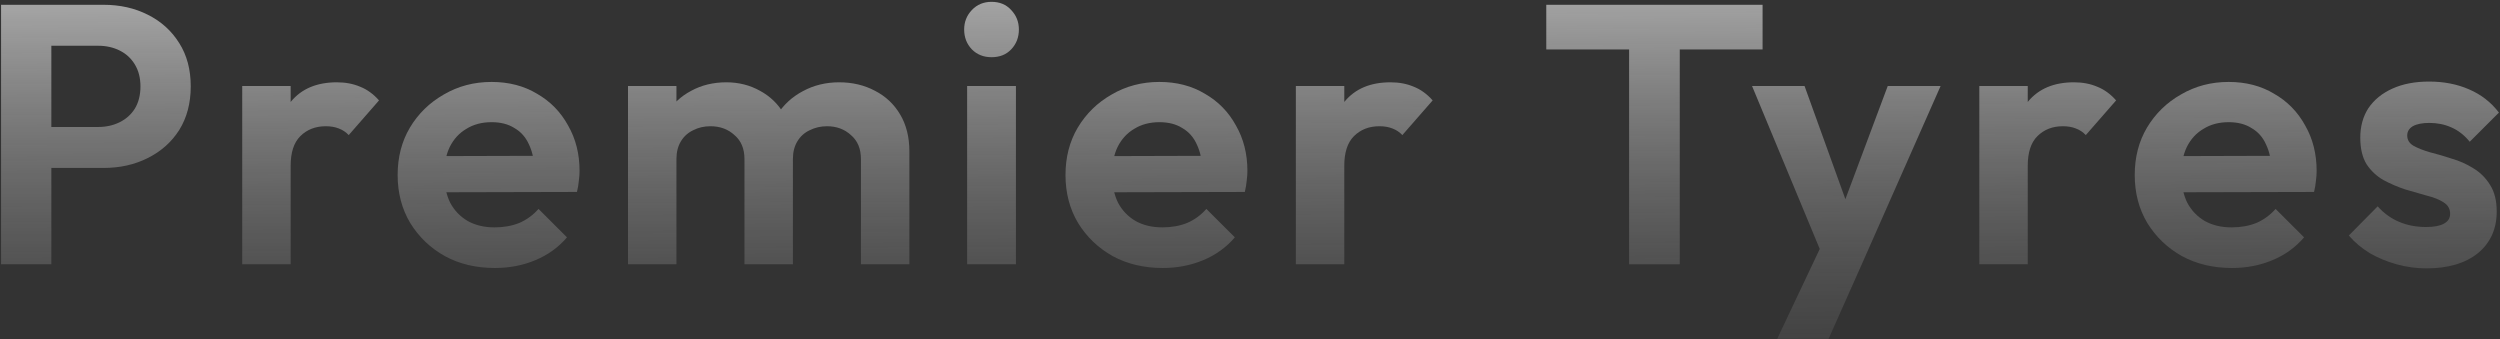
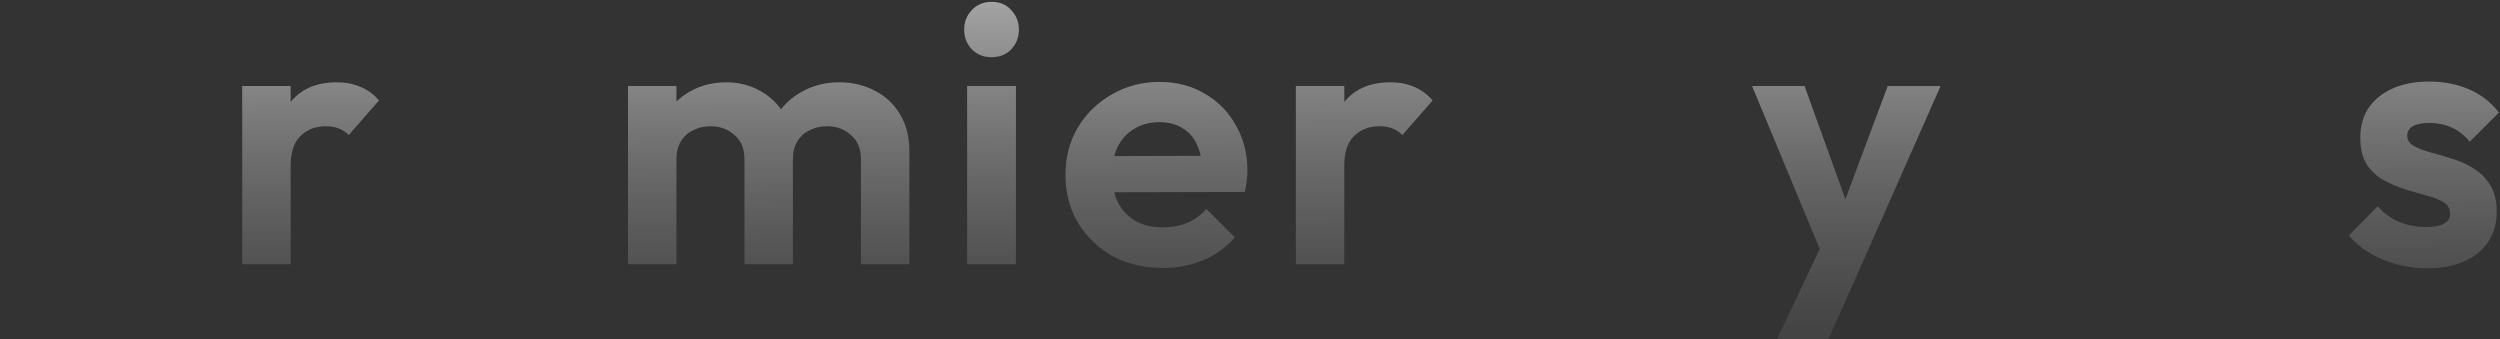
<svg xmlns="http://www.w3.org/2000/svg" width="1172" height="159" viewBox="0 0 1172 159" fill="none">
  <rect x="0" y="0" width="1172" height="159" fill="#333333" stroke="none" />
-   <path d="M17.834 78.736V59.526H46.088C49.786 59.526 53.137 58.777 56.141 57.277C59.146 55.777 61.515 53.643 63.248 50.874C64.981 47.989 65.848 44.528 65.848 40.49C65.848 36.568 64.981 33.164 63.248 30.28C61.515 27.396 59.146 25.204 56.141 23.704C53.137 22.204 49.786 21.454 46.088 21.454H17.834V2.245H48.514C56.257 2.245 63.19 3.803 69.315 6.918C75.555 10.033 80.466 14.474 84.049 20.243C87.631 25.896 89.422 32.645 89.422 40.49C89.422 48.336 87.631 55.142 84.049 60.911C80.466 66.564 75.555 70.948 69.315 74.063C63.19 77.178 56.257 78.736 48.514 78.736H17.834ZM0.5 123.903V2.245H24.074V123.903H0.5Z" fill="url(#paint0_linear_93_947)" />
  <path d="M113.552 123.903V40.317H136.26V123.903H113.552ZM136.26 77.697L127.419 71.814C128.459 61.545 131.464 53.47 136.433 47.586C141.402 41.586 148.567 38.587 157.927 38.587C161.971 38.587 165.611 39.279 168.847 40.663C172.083 41.932 175.029 44.067 177.687 47.066L163.474 63.334C162.202 61.949 160.642 60.911 158.793 60.219C157.06 59.526 155.038 59.18 152.727 59.18C147.873 59.18 143.886 60.738 140.766 63.853C137.762 66.853 136.26 71.467 136.26 77.697Z" fill="url(#paint1_linear_93_947)" />
-   <path d="M232.001 125.634C223.219 125.634 215.419 123.788 208.601 120.096C201.783 116.289 196.352 111.097 192.307 104.521C188.378 97.945 186.414 90.446 186.414 82.024C186.414 73.717 188.32 66.333 192.134 59.873C196.063 53.297 201.378 48.105 208.081 44.298C214.783 40.375 222.237 38.414 230.441 38.414C238.53 38.414 245.637 40.26 251.762 43.952C258.002 47.528 262.855 52.489 266.322 58.834C269.904 65.064 271.696 72.16 271.696 80.12C271.696 81.62 271.58 83.177 271.349 84.793C271.233 86.293 270.944 88.023 270.482 89.984L200.107 90.157V73.198L259.909 73.025L250.722 80.12C250.491 75.159 249.566 71.006 247.948 67.66C246.446 64.314 244.193 61.776 241.188 60.046C238.299 58.2 234.717 57.277 230.441 57.277C225.935 57.277 222.006 58.315 218.654 60.392C215.303 62.353 212.703 65.18 210.854 68.871C209.121 72.448 208.254 76.717 208.254 81.678C208.254 86.754 209.179 91.196 211.028 95.003C212.992 98.695 215.765 101.579 219.348 103.656C222.93 105.617 227.09 106.598 231.828 106.598C236.104 106.598 239.975 105.906 243.442 104.521C246.908 103.021 249.913 100.829 252.455 97.945L265.802 111.27C261.758 116 256.789 119.577 250.895 122C245.117 124.422 238.819 125.634 232.001 125.634Z" fill="url(#paint2_linear_93_947)" />
  <path d="M294.405 123.903V40.317H317.113V123.903H294.405ZM349.007 123.903V74.582C349.007 69.737 347.447 65.987 344.327 63.334C341.322 60.565 337.566 59.18 333.06 59.18C330.055 59.18 327.34 59.815 324.913 61.084C322.486 62.238 320.579 63.968 319.193 66.276C317.806 68.583 317.113 71.352 317.113 74.582L308.272 70.256C308.272 63.795 309.659 58.2 312.433 53.47C315.322 48.739 319.193 45.105 324.046 42.567C328.9 39.913 334.389 38.587 340.513 38.587C346.291 38.587 351.549 39.913 356.287 42.567C361.025 45.105 364.78 48.739 367.554 53.47C370.327 58.084 371.714 63.68 371.714 70.256V123.903H349.007ZM403.608 123.903V74.582C403.608 69.737 402.048 65.987 398.928 63.334C395.923 60.565 392.168 59.18 387.661 59.18C384.772 59.18 382.056 59.815 379.514 61.084C377.087 62.238 375.181 63.968 373.794 66.276C372.407 68.583 371.714 71.352 371.714 74.582L358.714 71.467C359.176 64.776 360.967 59.007 364.087 54.162C367.207 49.201 371.309 45.394 376.394 42.74C381.479 39.971 387.141 38.587 393.381 38.587C399.621 38.587 405.226 39.913 410.195 42.567C415.164 45.105 419.093 48.797 421.982 53.643C424.871 58.488 426.315 64.257 426.315 70.948V123.903H403.608Z" fill="url(#paint3_linear_93_947)" />
  <path d="M453.388 123.903V40.317H476.269V123.903H453.388ZM464.828 26.819C461.131 26.819 458.068 25.608 455.642 23.185C453.215 20.647 452.001 17.532 452.001 13.84C452.001 10.263 453.215 7.206 455.642 4.668C458.068 2.13 461.131 0.861 464.828 0.861C468.642 0.861 471.704 2.13 474.015 4.668C476.442 7.206 477.655 10.263 477.655 13.84C477.655 17.532 476.442 20.647 474.015 23.185C471.704 25.608 468.642 26.819 464.828 26.819Z" fill="url(#paint4_linear_93_947)" />
  <path d="M545.092 125.634C536.309 125.634 528.509 123.788 521.691 120.096C514.873 116.289 509.442 111.097 505.397 104.521C501.469 97.945 499.504 90.446 499.504 82.024C499.504 73.717 501.411 66.333 505.224 59.873C509.153 53.297 514.469 48.105 521.171 44.298C527.874 40.375 535.327 38.414 543.532 38.414C551.621 38.414 558.728 40.26 564.852 43.952C571.092 47.528 575.946 52.489 579.412 58.834C582.995 65.064 584.786 72.16 584.786 80.12C584.786 81.62 584.67 83.177 584.439 84.793C584.324 86.293 584.035 88.023 583.573 89.984L513.198 90.157V73.198L572.999 73.025L563.812 80.12C563.581 75.159 562.657 71.006 561.039 67.66C559.536 64.314 557.283 61.776 554.279 60.046C551.39 58.2 547.807 57.277 543.532 57.277C539.025 57.277 535.096 58.315 531.745 60.392C528.394 62.353 525.794 65.18 523.945 68.871C522.211 72.448 521.345 76.717 521.345 81.678C521.345 86.754 522.269 91.196 524.118 95.003C526.082 98.695 528.856 101.579 532.438 103.656C536.02 105.617 540.181 106.598 544.918 106.598C549.194 106.598 553.065 105.906 556.532 104.521C559.999 103.021 563.003 100.829 565.546 97.945L578.893 111.27C574.848 116 569.879 119.577 563.985 122C558.208 124.422 551.91 125.634 545.092 125.634Z" fill="url(#paint5_linear_93_947)" />
  <path d="M607.496 123.903V40.317H630.203V123.903H607.496ZM630.203 77.697L621.363 71.814C622.403 61.545 625.407 53.47 630.376 47.586C635.345 41.586 642.51 38.587 651.87 38.587C655.915 38.587 659.555 39.279 662.79 40.663C666.026 41.932 668.973 44.067 671.631 47.066L657.417 63.334C656.146 61.949 654.586 60.911 652.737 60.219C651.004 59.526 648.981 59.18 646.67 59.18C641.817 59.18 637.83 60.738 634.71 63.853C631.705 66.853 630.203 71.467 630.203 77.697Z" fill="url(#paint6_linear_93_947)" />
-   <path d="M763.721 123.903V4.841H787.469V123.903H763.721ZM724.894 23.185V2.245H826.296V23.185H724.894Z" fill="url(#paint7_linear_93_947)" />
  <path d="M856.372 124.596L821.357 40.317H845.971L869.199 104.694H860.878L884.972 40.317H909.759L872.492 124.596H856.372ZM833.144 158.861L858.625 105.04L872.492 124.596L857.238 158.861H833.144Z" fill="url(#paint8_linear_93_947)" />
-   <path d="M927.899 123.903V40.317H950.606V123.903H927.899ZM950.606 77.697L941.766 71.814C942.806 61.545 945.81 53.47 950.779 47.586C955.748 41.586 962.913 38.587 972.273 38.587C976.318 38.587 979.958 39.279 983.193 40.663C986.429 41.932 989.376 44.067 992.034 47.066L977.82 63.334C976.549 61.949 974.989 60.911 973.14 60.219C971.407 59.526 969.384 59.18 967.073 59.18C962.22 59.18 958.233 60.738 955.113 63.853C952.108 66.853 950.606 71.467 950.606 77.697Z" fill="url(#paint9_linear_93_947)" />
-   <path d="M1046.35 125.634C1037.57 125.634 1029.77 123.788 1022.95 120.096C1016.13 116.289 1010.7 111.097 1006.65 104.521C1002.72 97.945 1000.76 90.446 1000.76 82.024C1000.76 73.717 1002.67 66.333 1006.48 59.873C1010.41 53.297 1015.72 48.105 1022.43 44.298C1029.13 40.375 1036.58 38.414 1044.79 38.414C1052.88 38.414 1059.98 40.26 1066.11 43.952C1072.35 47.528 1077.2 52.489 1080.67 58.834C1084.25 65.064 1086.04 72.16 1086.04 80.12C1086.04 81.62 1085.93 83.177 1085.7 84.793C1085.58 86.293 1085.29 88.023 1084.83 89.984L1014.45 90.157V73.198L1074.26 73.025L1065.07 80.12C1064.84 75.159 1063.91 71.006 1062.29 67.66C1060.79 64.314 1058.54 61.776 1055.53 60.046C1052.65 58.2 1049.06 57.277 1044.79 57.277C1040.28 57.277 1036.35 58.315 1033 60.392C1029.65 62.353 1027.05 65.18 1025.2 68.871C1023.47 72.448 1022.6 76.717 1022.6 81.678C1022.6 86.754 1023.53 91.196 1025.37 95.003C1027.34 98.695 1030.11 101.579 1033.69 103.656C1037.28 105.617 1041.44 106.598 1046.17 106.598C1050.45 106.598 1054.32 105.906 1057.79 104.521C1061.25 103.021 1064.26 100.829 1066.8 97.945L1080.15 111.27C1076.1 116 1071.14 119.577 1065.24 122C1059.46 124.422 1053.17 125.634 1046.35 125.634Z" fill="url(#paint10_linear_93_947)" />
  <path d="M1137.53 125.807C1132.79 125.807 1128.11 125.172 1123.49 123.903C1118.98 122.634 1114.82 120.904 1111.01 118.712C1107.19 116.404 1103.9 113.635 1101.13 110.405L1114.65 96.734C1117.53 99.964 1120.89 102.387 1124.7 104.002C1128.51 105.617 1132.73 106.425 1137.35 106.425C1141.05 106.425 1143.82 105.906 1145.67 104.867C1147.64 103.829 1148.62 102.271 1148.62 100.195C1148.62 97.887 1147.58 96.099 1145.5 94.83C1143.53 93.561 1140.93 92.522 1137.7 91.715C1134.46 90.792 1131.05 89.811 1127.47 88.773C1124.01 87.619 1120.65 86.177 1117.42 84.447C1114.18 82.601 1111.53 80.12 1109.45 77.005C1107.48 73.775 1106.5 69.621 1106.5 64.545C1106.5 59.238 1107.77 54.623 1110.31 50.701C1112.97 46.778 1116.73 43.721 1121.58 41.529C1126.43 39.337 1132.15 38.241 1138.74 38.241C1145.67 38.241 1151.91 39.452 1157.46 41.875C1163.12 44.298 1167.8 47.932 1171.5 52.777L1157.81 66.449C1155.26 63.334 1152.38 61.084 1149.14 59.7C1146.02 58.315 1142.61 57.623 1138.91 57.623C1135.56 57.623 1132.96 58.142 1131.11 59.18C1129.38 60.219 1128.51 61.661 1128.51 63.507C1128.51 65.584 1129.49 67.199 1131.46 68.352C1133.54 69.506 1136.2 70.544 1139.43 71.467C1142.67 72.275 1146.02 73.256 1149.49 74.409C1153.07 75.448 1156.42 76.948 1159.54 78.909C1162.78 80.87 1165.38 83.466 1167.34 86.696C1169.42 89.927 1170.46 94.08 1170.46 99.156C1170.46 107.348 1167.51 113.866 1161.62 118.712C1155.73 123.442 1147.7 125.807 1137.53 125.807Z" fill="url(#paint11_linear_93_947)" />
  <defs>
    <linearGradient id="paint0_linear_93_947" x1="562" y1="-609" x2="567" y2="276.5" gradientUnits="userSpaceOnUse">
      <stop offset="0.587" stop-color="white" />
      <stop offset="1" stop-color="#1E1E1E" stop-opacity="0" />
    </linearGradient>
    <linearGradient id="paint1_linear_93_947" x1="562" y1="-609" x2="567" y2="276.5" gradientUnits="userSpaceOnUse">
      <stop offset="0.587" stop-color="white" />
      <stop offset="1" stop-color="#1E1E1E" stop-opacity="0" />
    </linearGradient>
    <linearGradient id="paint2_linear_93_947" x1="562" y1="-609" x2="567" y2="276.5" gradientUnits="userSpaceOnUse">
      <stop offset="0.587" stop-color="white" />
      <stop offset="1" stop-color="#1E1E1E" stop-opacity="0" />
    </linearGradient>
    <linearGradient id="paint3_linear_93_947" x1="562" y1="-609" x2="567" y2="276.5" gradientUnits="userSpaceOnUse">
      <stop offset="0.587" stop-color="white" />
      <stop offset="1" stop-color="#1E1E1E" stop-opacity="0" />
    </linearGradient>
    <linearGradient id="paint4_linear_93_947" x1="562" y1="-609" x2="567" y2="276.5" gradientUnits="userSpaceOnUse">
      <stop offset="0.587" stop-color="white" />
      <stop offset="1" stop-color="#1E1E1E" stop-opacity="0" />
    </linearGradient>
    <linearGradient id="paint5_linear_93_947" x1="562" y1="-609" x2="567" y2="276.5" gradientUnits="userSpaceOnUse">
      <stop offset="0.587" stop-color="white" />
      <stop offset="1" stop-color="#1E1E1E" stop-opacity="0" />
    </linearGradient>
    <linearGradient id="paint6_linear_93_947" x1="562" y1="-609" x2="567" y2="276.5" gradientUnits="userSpaceOnUse">
      <stop offset="0.587" stop-color="white" />
      <stop offset="1" stop-color="#1E1E1E" stop-opacity="0" />
    </linearGradient>
    <linearGradient id="paint7_linear_93_947" x1="562" y1="-609" x2="567" y2="276.5" gradientUnits="userSpaceOnUse">
      <stop offset="0.587" stop-color="white" />
      <stop offset="1" stop-color="#1E1E1E" stop-opacity="0" />
    </linearGradient>
    <linearGradient id="paint8_linear_93_947" x1="562" y1="-609" x2="567" y2="276.5" gradientUnits="userSpaceOnUse">
      <stop offset="0.587" stop-color="white" />
      <stop offset="1" stop-color="#1E1E1E" stop-opacity="0" />
    </linearGradient>
    <linearGradient id="paint9_linear_93_947" x1="562" y1="-609" x2="567" y2="276.5" gradientUnits="userSpaceOnUse">
      <stop offset="0.587" stop-color="white" />
      <stop offset="1" stop-color="#1E1E1E" stop-opacity="0" />
    </linearGradient>
    <linearGradient id="paint10_linear_93_947" x1="562" y1="-609" x2="567" y2="276.5" gradientUnits="userSpaceOnUse">
      <stop offset="0.587" stop-color="white" />
      <stop offset="1" stop-color="#1E1E1E" stop-opacity="0" />
    </linearGradient>
    <linearGradient id="paint11_linear_93_947" x1="562" y1="-609" x2="567" y2="276.5" gradientUnits="userSpaceOnUse">
      <stop offset="0.587" stop-color="white" />
      <stop offset="1" stop-color="#1E1E1E" stop-opacity="0" />
    </linearGradient>
  </defs>
</svg>